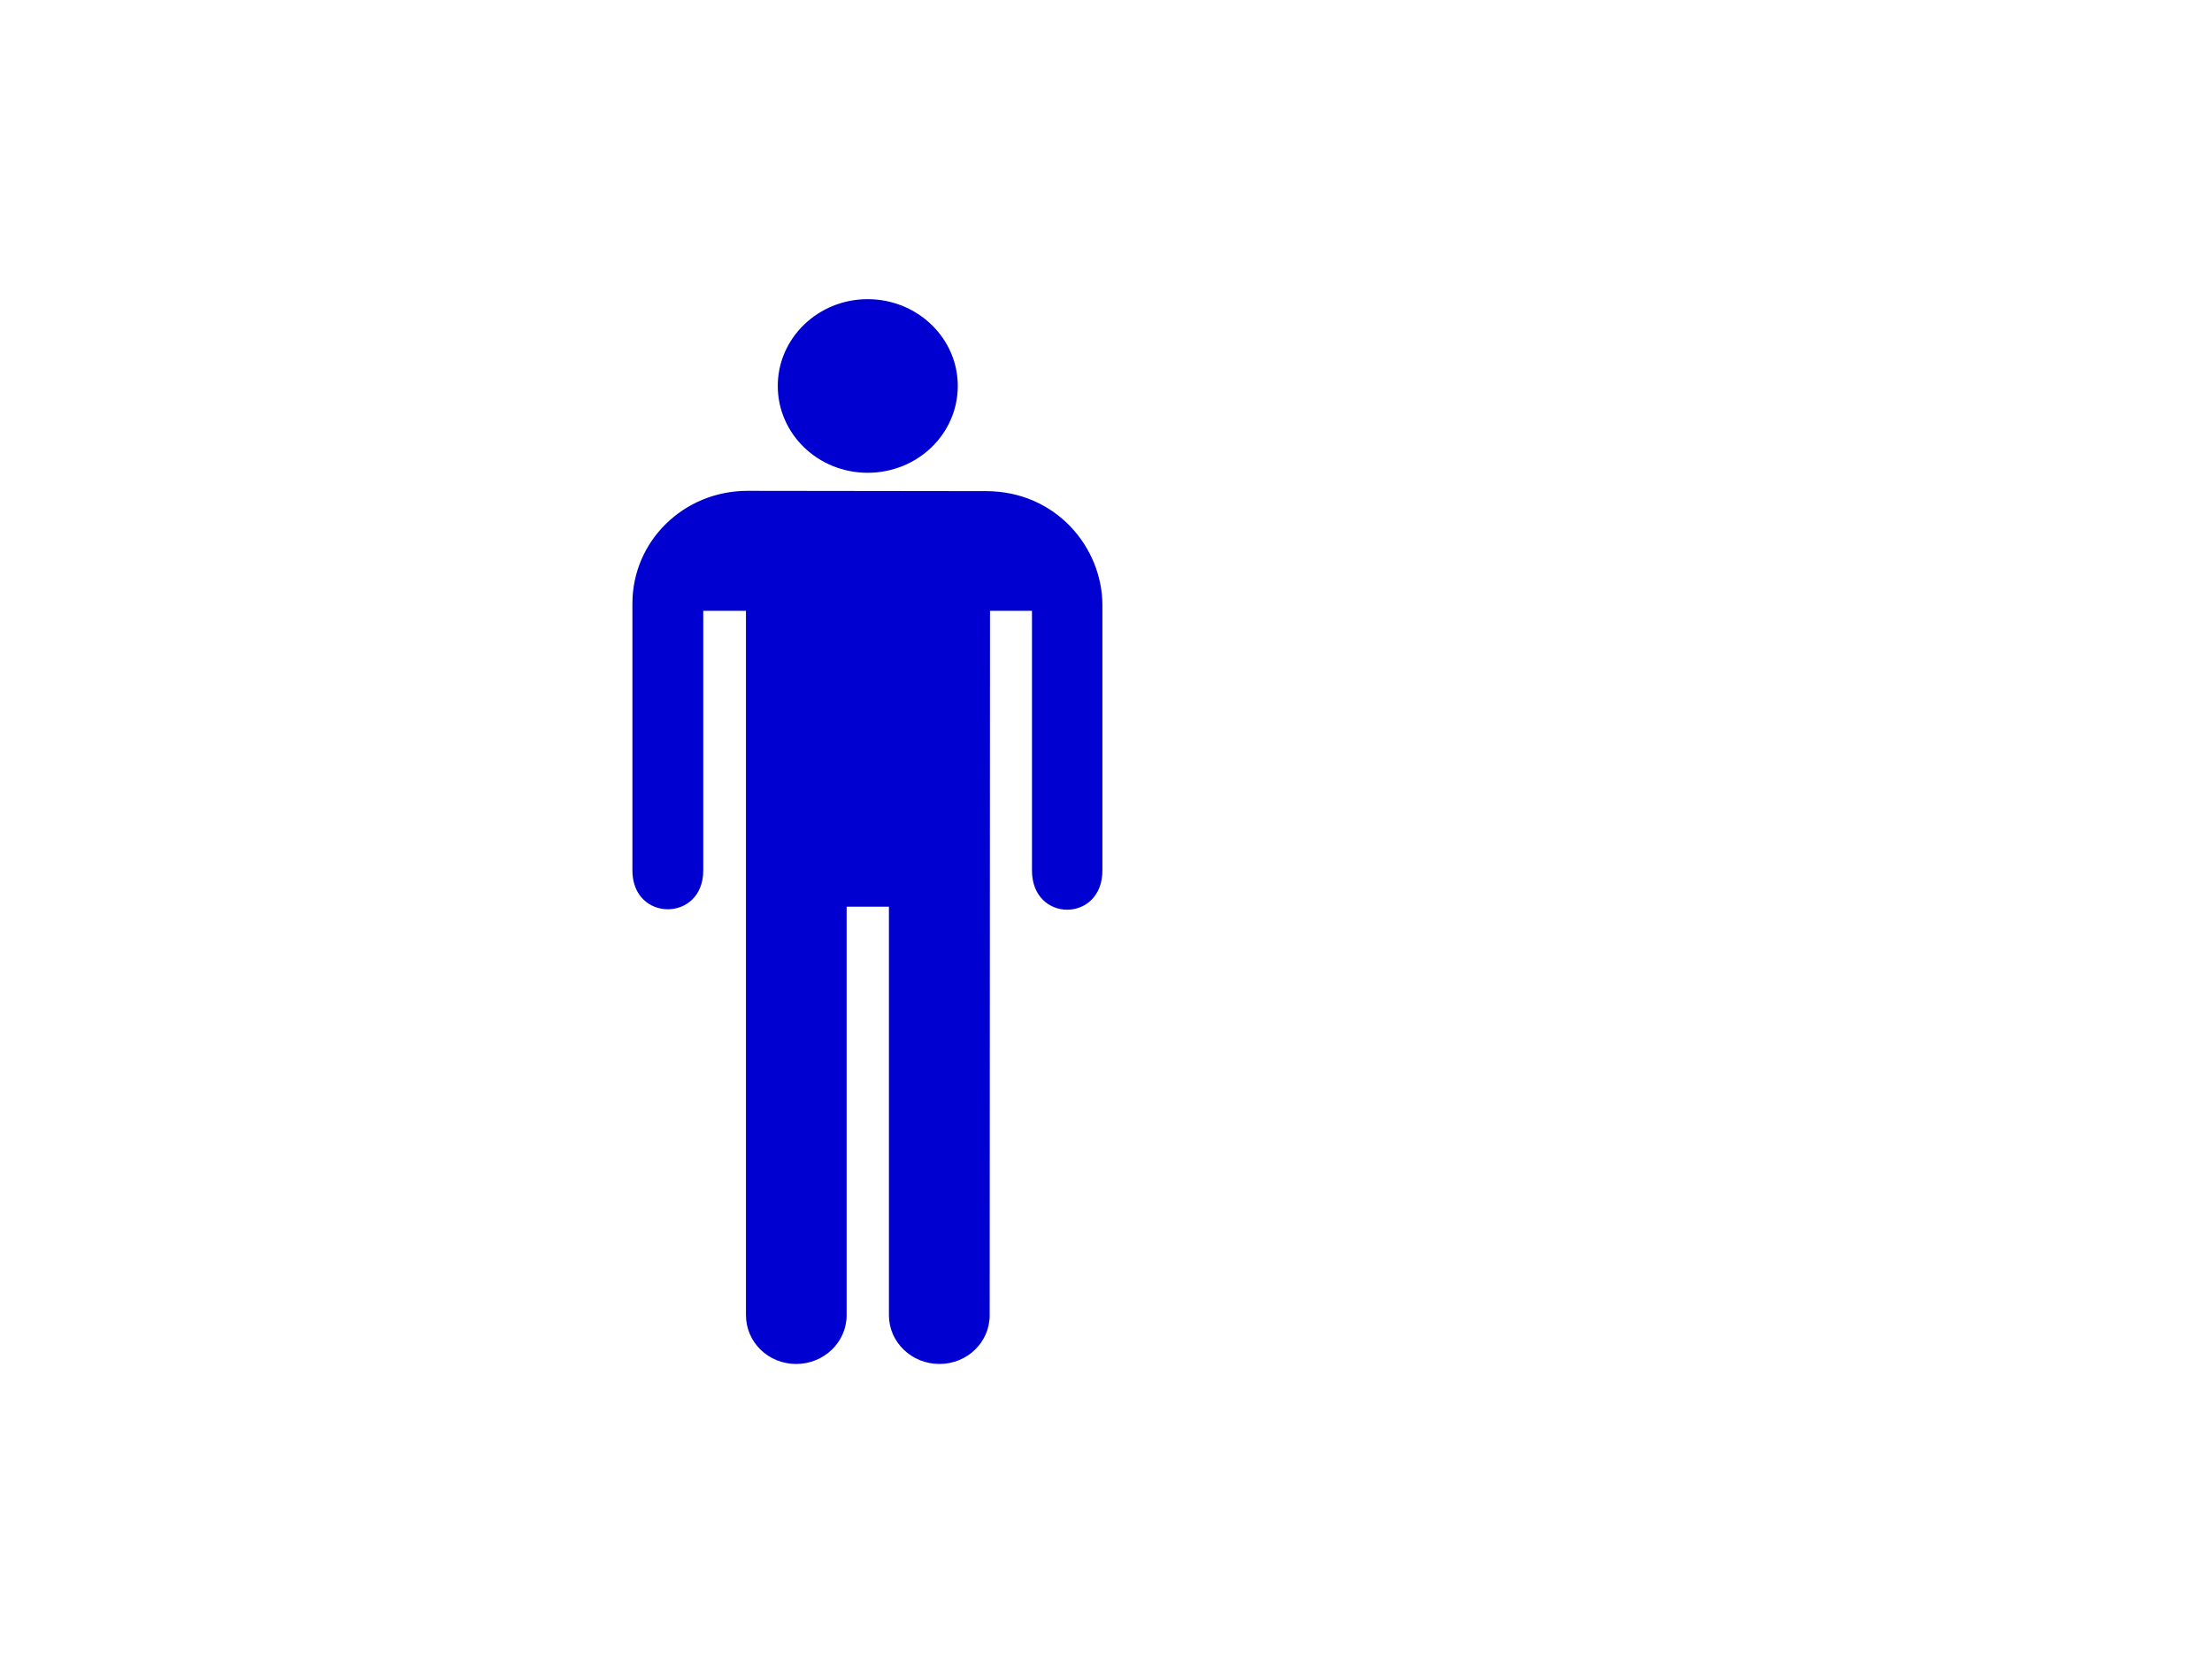
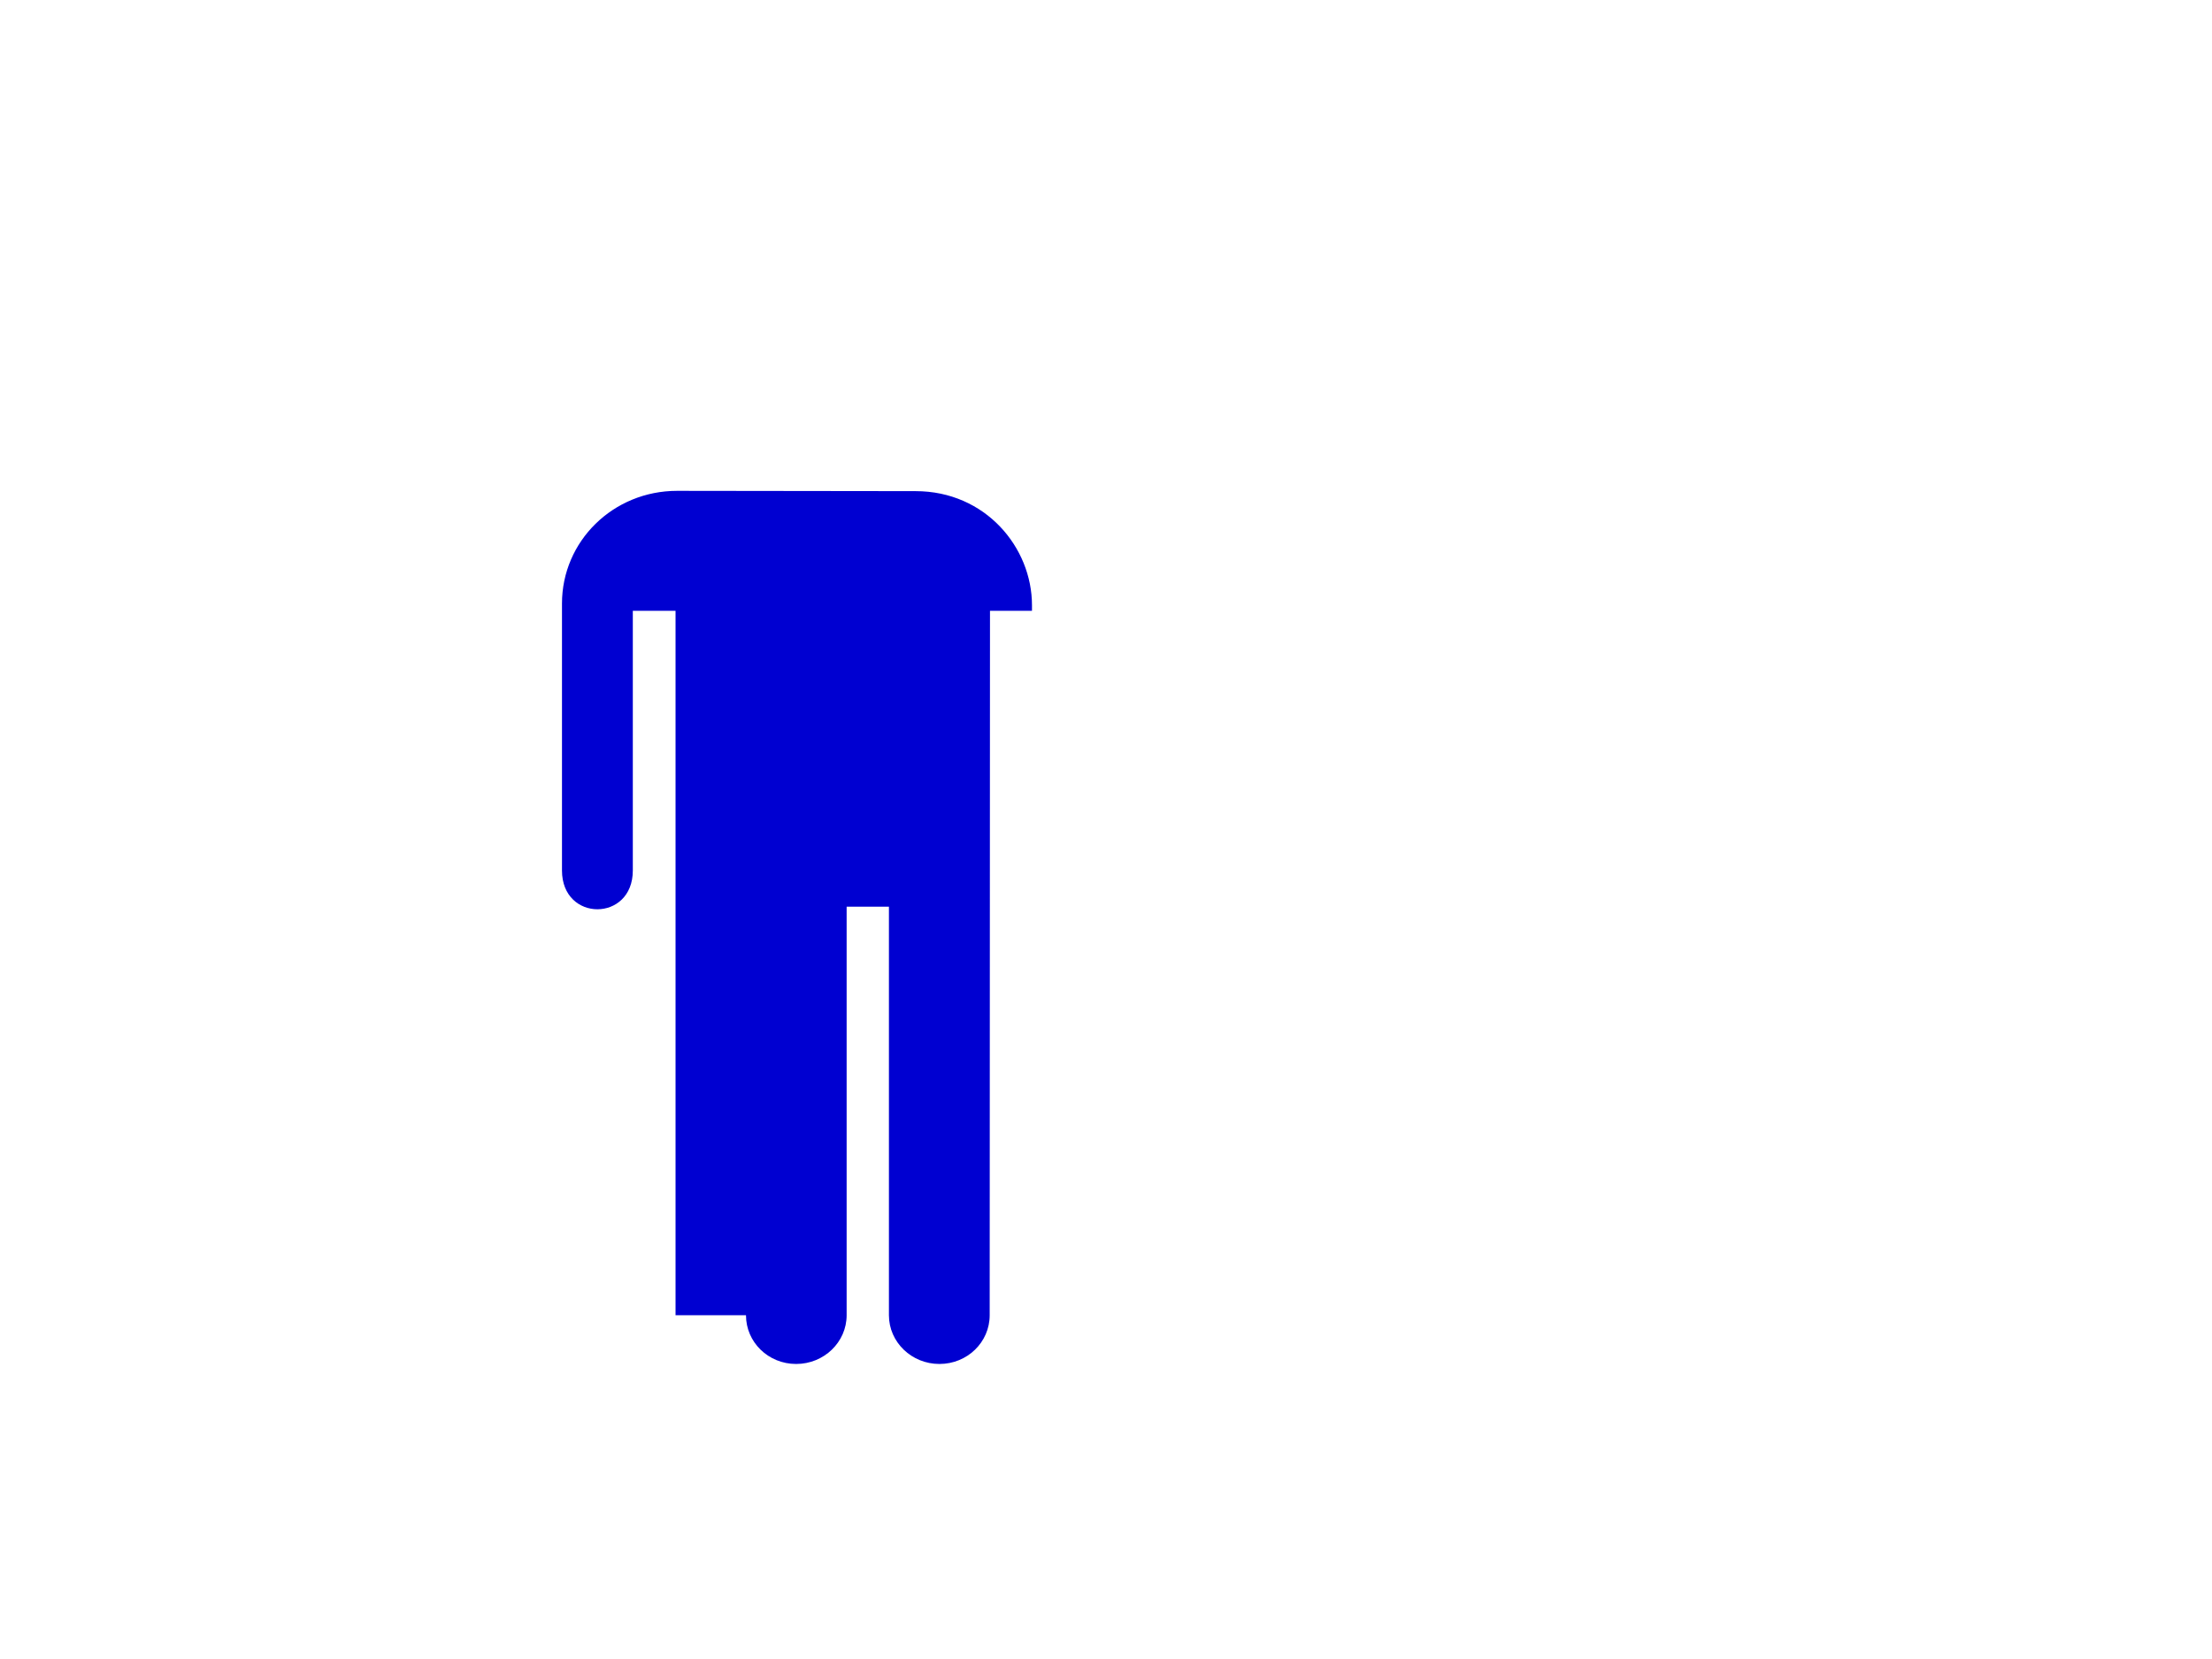
<svg xmlns="http://www.w3.org/2000/svg" width="640" height="480">
  <title>Man silhouette</title>
  <g>
    <title>Layer 1</title>
    <g id="svg_3">
-       <path id="svg_1" d="m251.03,136.79c14.425,0 26.086,-11.2 26.086,-25.129c0,-13.843 -11.661,-25.103 -26.086,-25.103c-14.335,0 -25.997,11.26 -25.997,25.103c0.004,13.929 11.665,25.129 25.997,25.129z" fill="#0000d1" />
-       <path id="svg_2" d="m215.837,380.532c0,7.8 6.437,14.105 14.514,14.105c8.046,0 14.607,-6.306 14.607,-14.105l0,-118.203l12.236,0l0,118.203c0,7.8 6.561,14.105 14.607,14.105c8.077,0 14.545,-6.306 14.545,-14.105l0.089,-203.801l12.147,0l0,75.129c0,15.13 20.376,15.13 20.376,0l0,-76.769c0,-16.684 -13.453,-32.989 -33.677,-32.989l-68.995,-0.086c-18.495,0 -33.312,14.545 -33.312,32.61l0,77.238c0,14.954 20.496,14.954 20.496,0l0,-75.133l12.361,0l0,203.801l0.004,0z" fill="#0000d1" />
+       <path id="svg_2" d="m215.837,380.532c0,7.8 6.437,14.105 14.514,14.105c8.046,0 14.607,-6.306 14.607,-14.105l0,-118.203l12.236,0l0,118.203c0,7.8 6.561,14.105 14.607,14.105c8.077,0 14.545,-6.306 14.545,-14.105l0.089,-203.801l12.147,0l0,75.129l0,-76.769c0,-16.684 -13.453,-32.989 -33.677,-32.989l-68.995,-0.086c-18.495,0 -33.312,14.545 -33.312,32.61l0,77.238c0,14.954 20.496,14.954 20.496,0l0,-75.133l12.361,0l0,203.801l0.004,0z" fill="#0000d1" />
    </g>
  </g>
</svg>